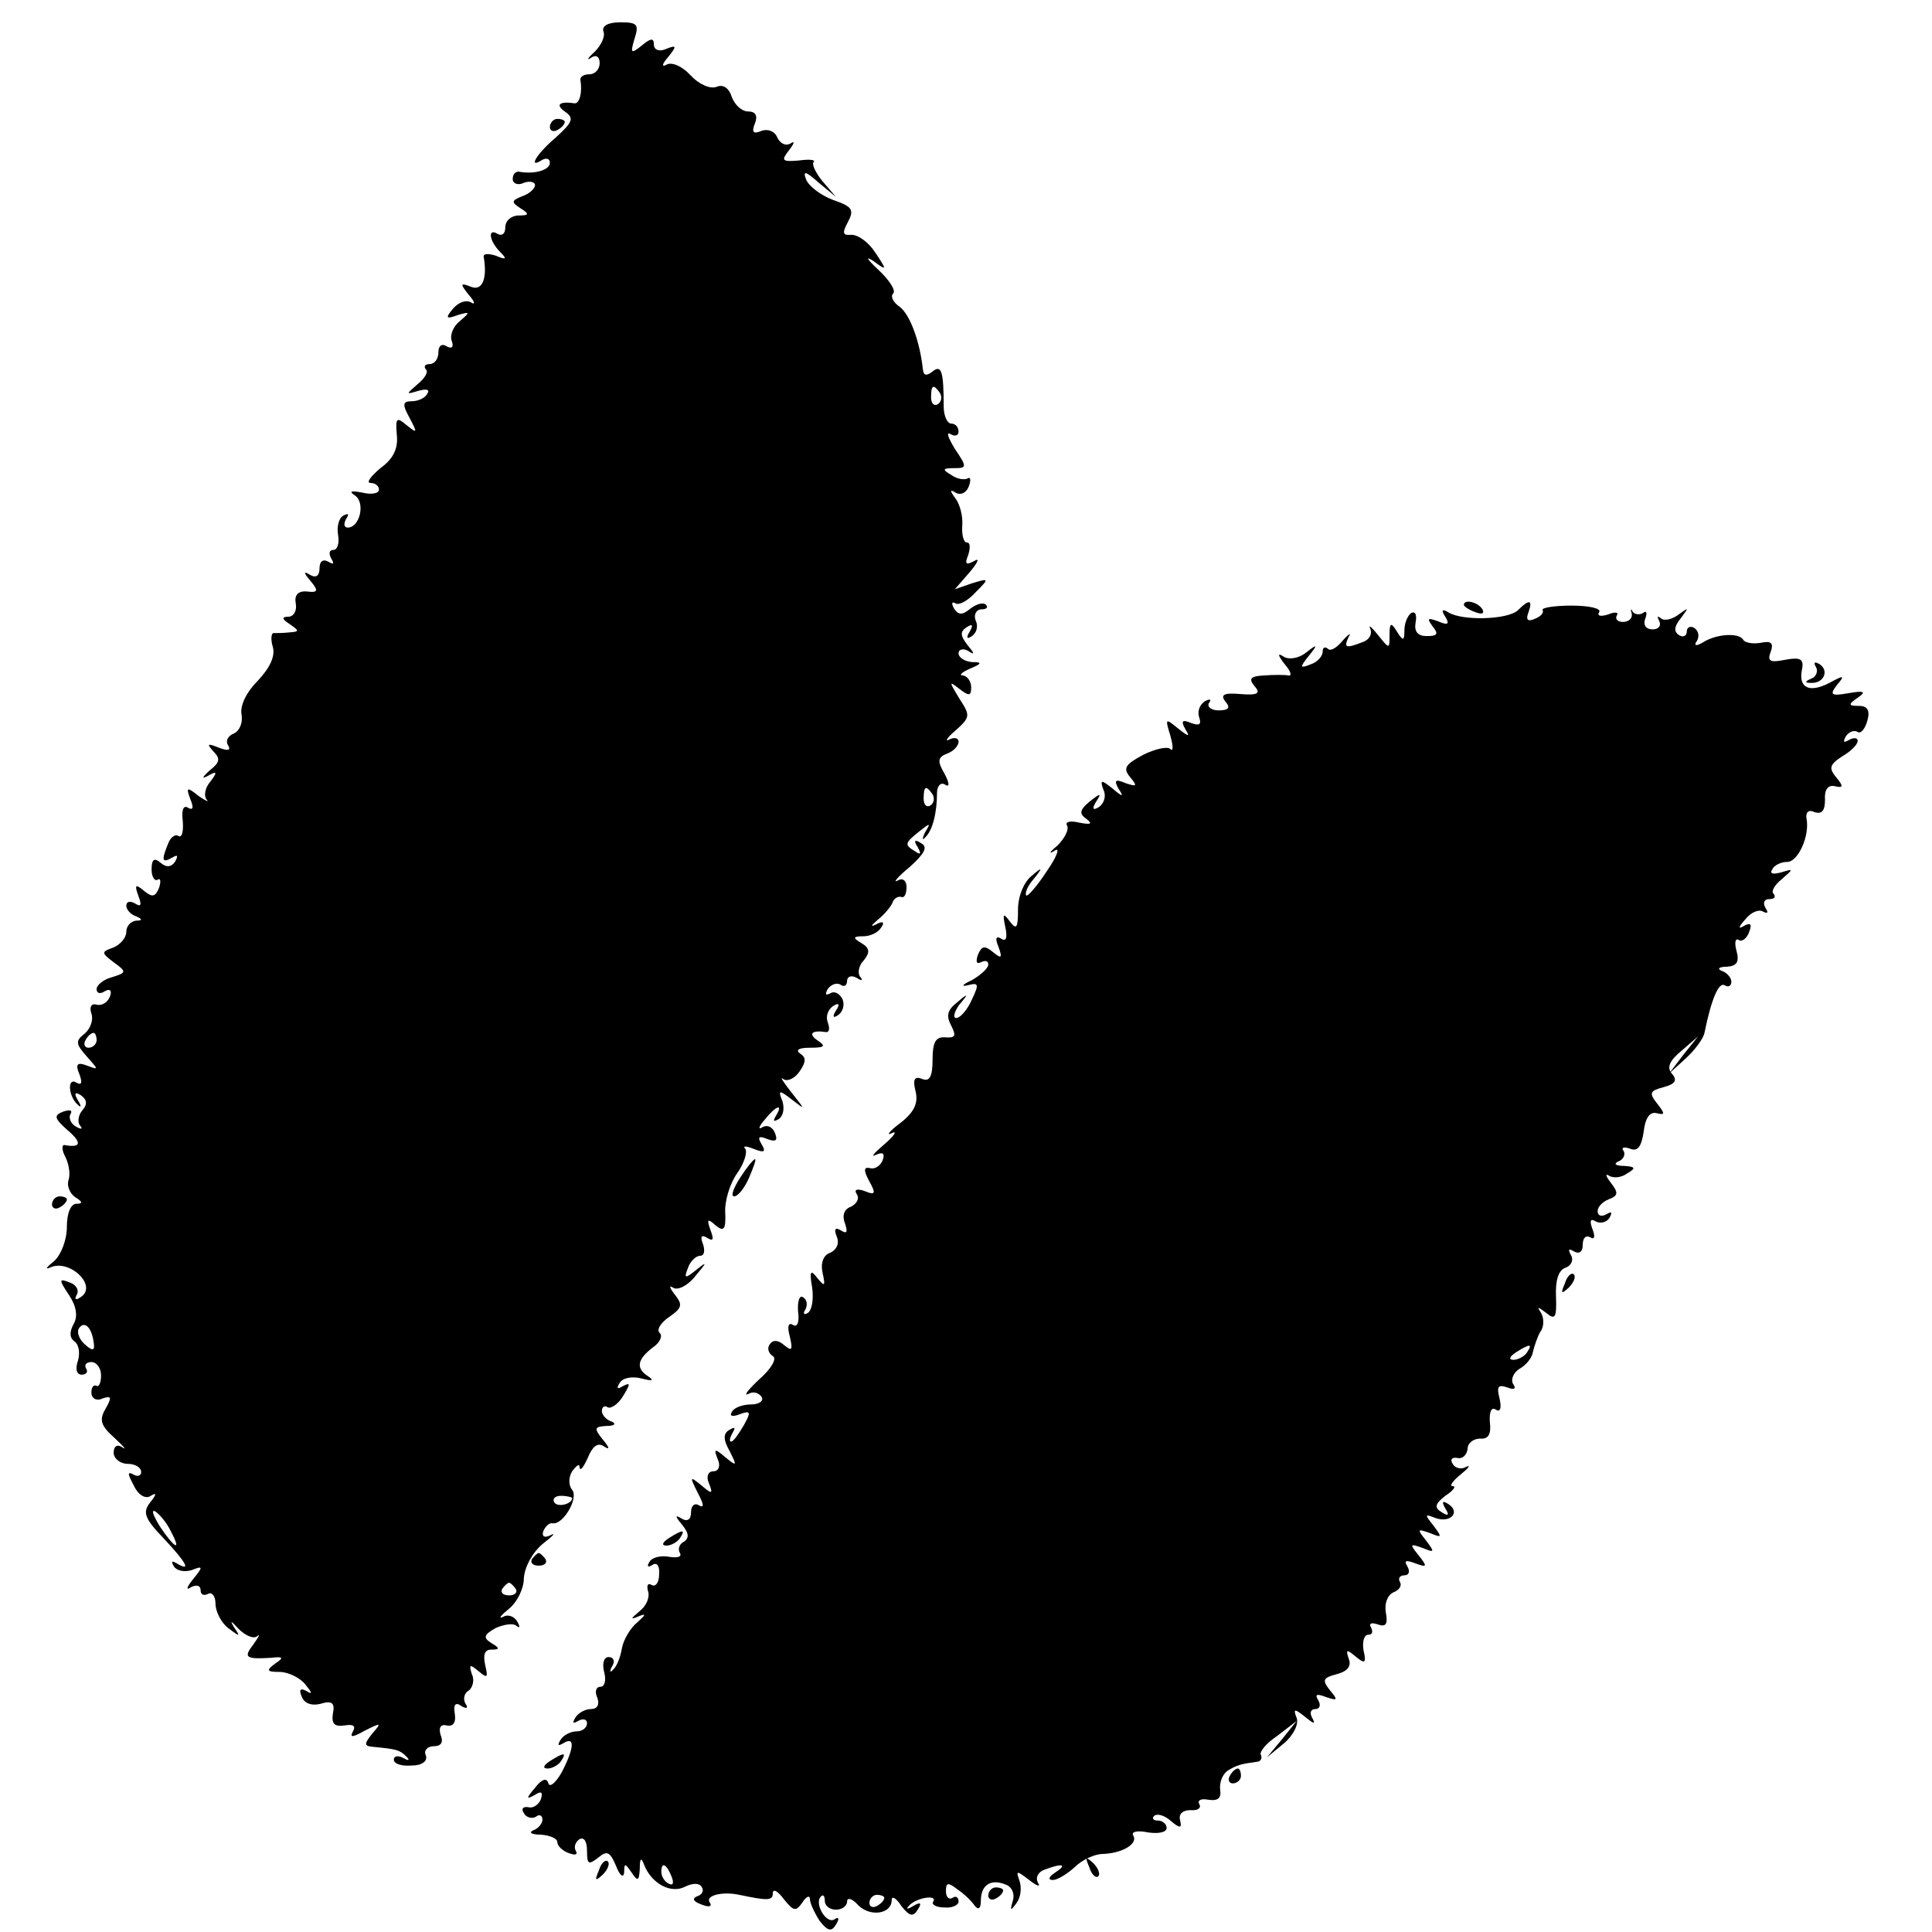
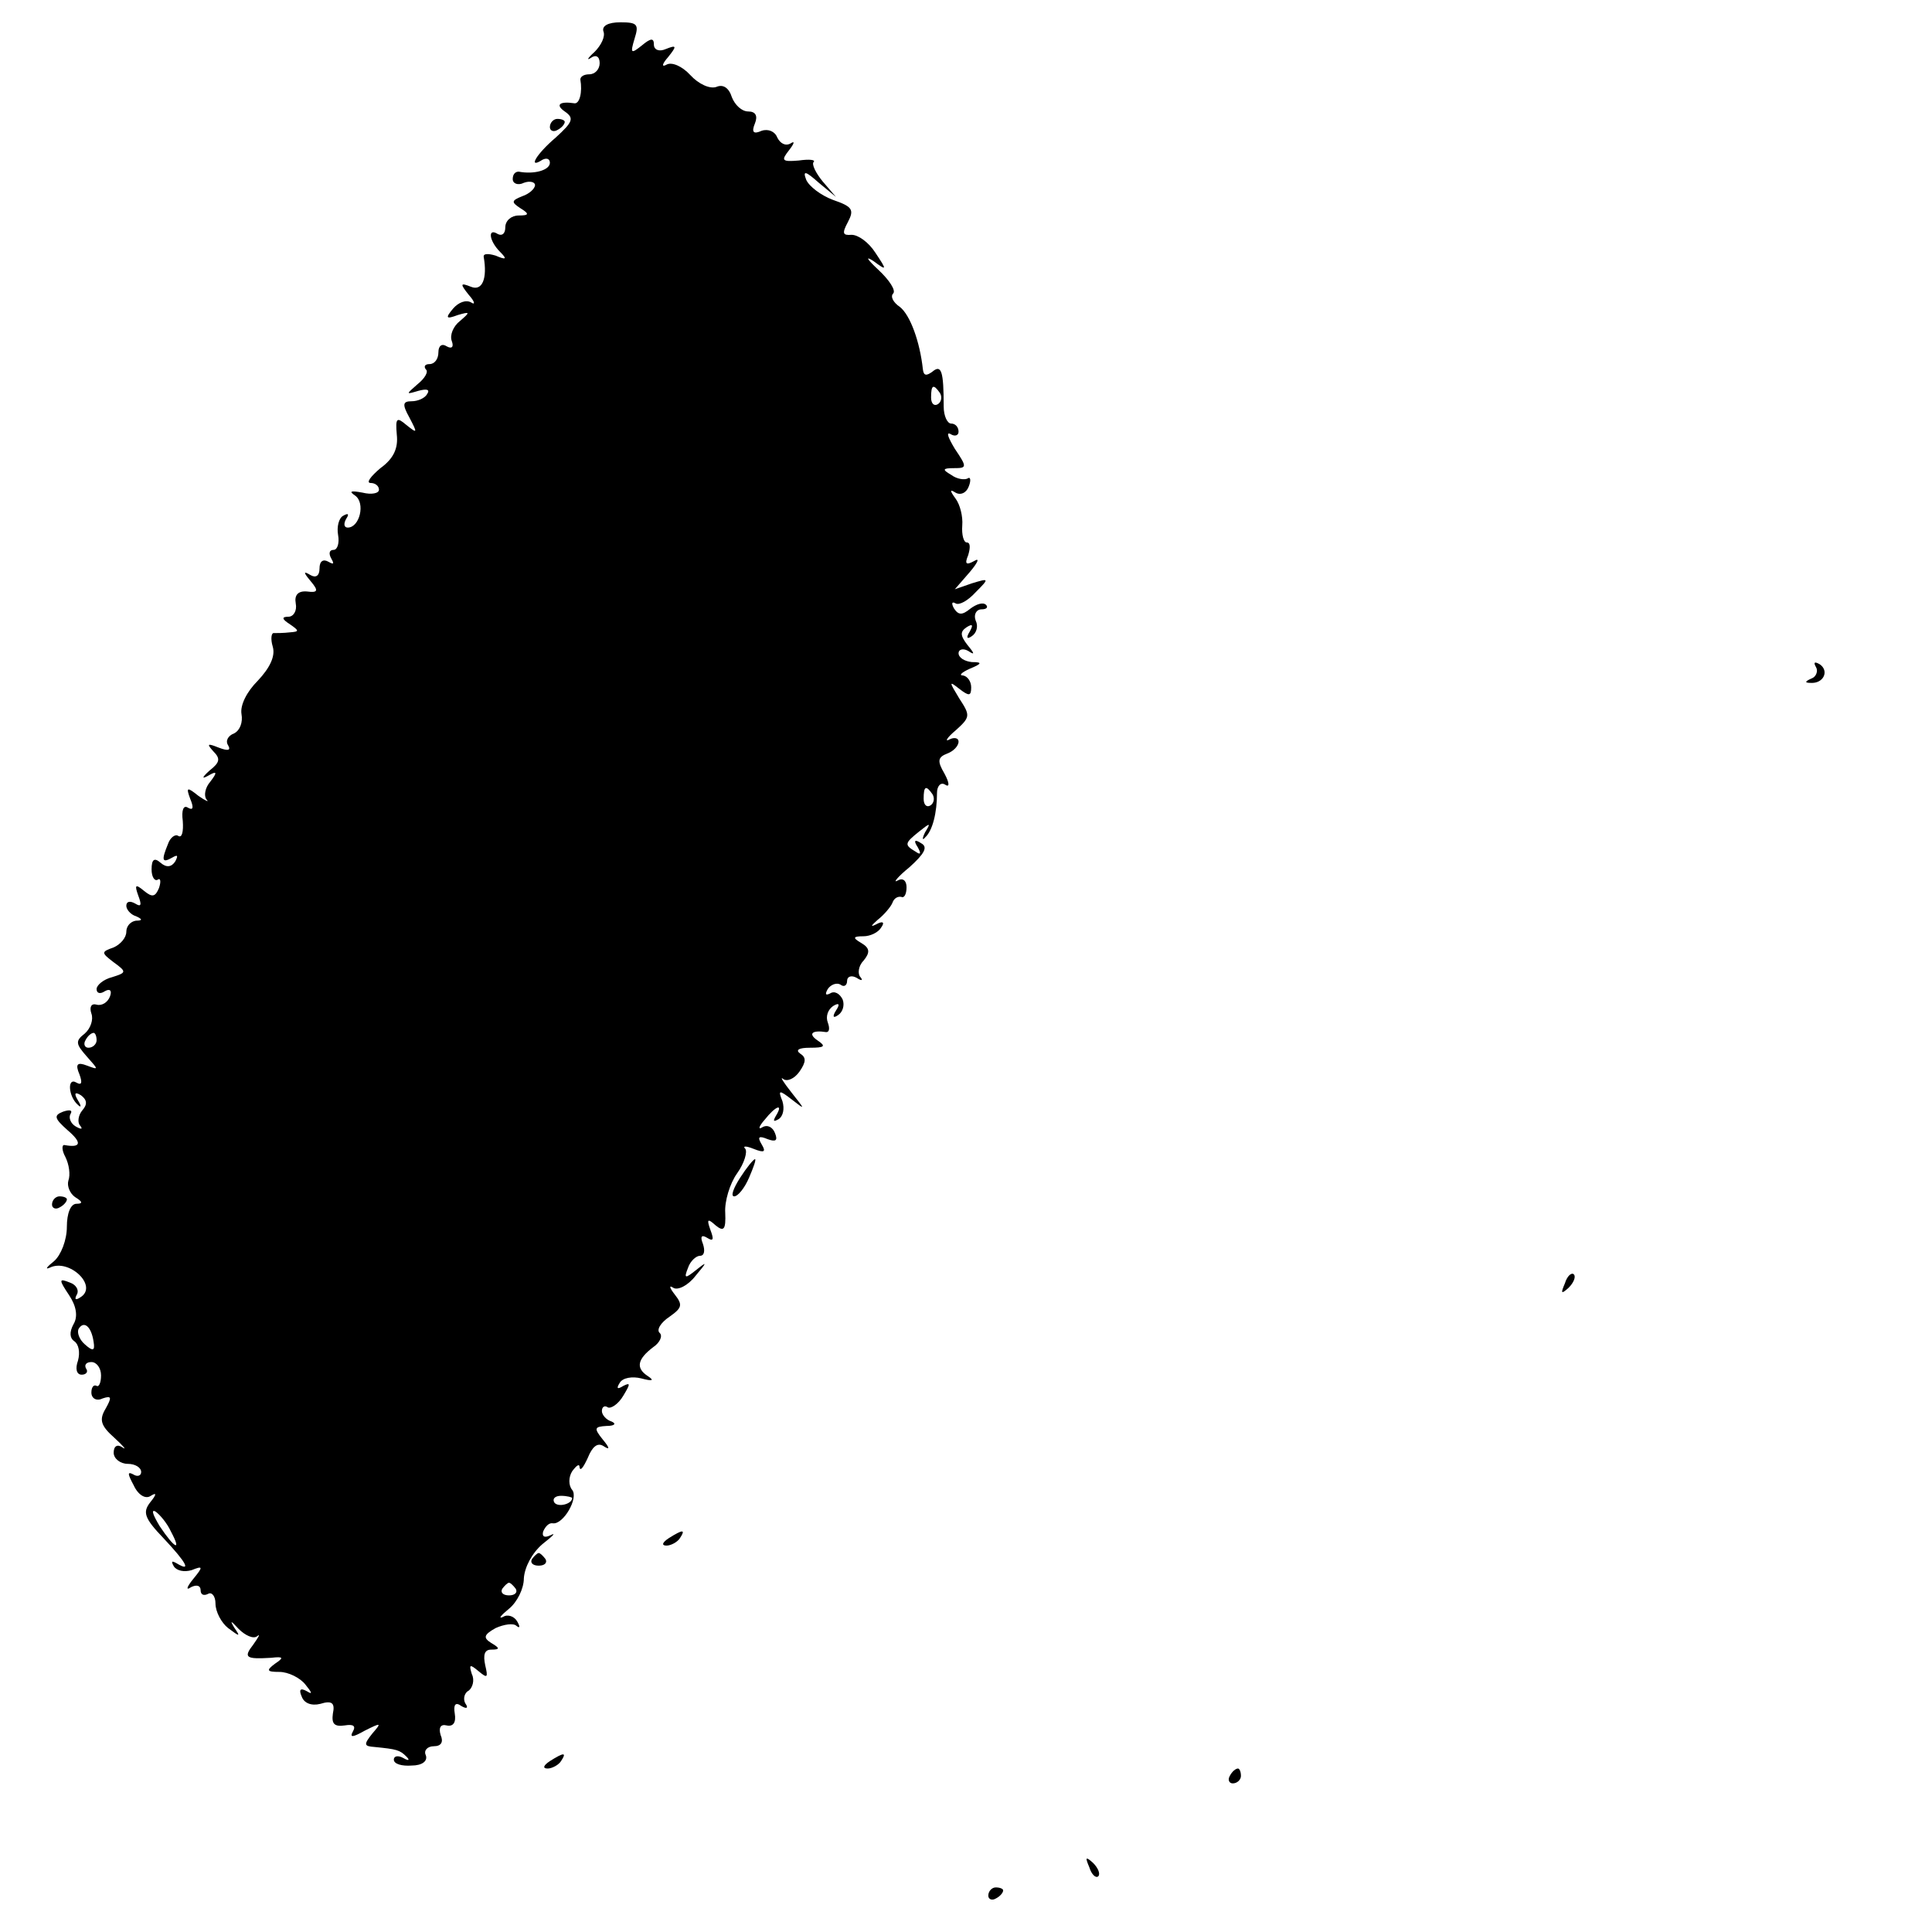
<svg xmlns="http://www.w3.org/2000/svg" version="1.0" width="260pt" height="260pt" viewBox="0 0 260 260" preserveAspectRatio="xMidYMid meet">
  <g transform="translate(0,260) scale(0.1,-0.1)" fill="#000000" stroke="none">
    <path d="M812 2558 c3 -7 -3 -19 -12 -28 -9 -8 -11 -12 -5 -8 7 5 12 2 12 -7 0 -8 -6 -15 -14 -15 -7 0 -12 -3 -12 -7 3 -17 -1 -33 -8 -32 -20 3 -26 -2 -13 -11 13 -9 11 -14 -12 -35 -27 -23 -38 -43 -18 -30 6 3 10 1 10 -4 0 -10 -21 -16 -42 -12 -5 0 -8 -4 -8 -10 0 -6 7 -9 15 -5 8 3 15 1 15 -3 0 -5 -8 -12 -17 -15 -15 -6 -15 -8 -3 -16 13 -8 12 -10 -2 -10 -10 0 -18 -7 -18 -16 0 -8 -4 -12 -10 -9 -14 9 -12 -9 3 -24 10 -10 8 -11 -6 -5 -10 3 -17 3 -16 -2 5 -29 -2 -46 -17 -40 -15 6 -15 4 -3 -11 8 -9 9 -14 3 -10 -7 4 -17 0 -24 -8 -11 -13 -10 -15 6 -9 17 5 17 4 3 -8 -9 -7 -14 -19 -11 -27 3 -8 0 -11 -7 -7 -6 4 -11 1 -11 -8 0 -9 -5 -16 -12 -16 -6 0 -8 -3 -5 -7 4 -3 -1 -12 -11 -20 -16 -14 -16 -14 1 -9 11 3 16 2 12 -4 -3 -6 -13 -10 -21 -10 -12 0 -13 -4 -3 -22 11 -21 11 -22 -4 -10 -13 11 -15 10 -13 -13 2 -18 -4 -32 -22 -45 -13 -11 -20 -20 -13 -20 6 0 11 -4 11 -9 0 -5 -10 -7 -22 -4 -16 3 -19 2 -10 -4 14 -10 6 -43 -10 -43 -5 0 -6 5 -2 12 4 6 3 8 -4 4 -6 -3 -9 -15 -7 -26 2 -11 -1 -20 -6 -20 -6 0 -7 -5 -3 -12 4 -7 3 -8 -4 -4 -7 4 -12 1 -12 -9 0 -10 -5 -13 -12 -9 -10 6 -10 4 0 -8 11 -13 10 -16 -5 -14 -12 1 -17 -5 -15 -16 2 -10 -3 -18 -10 -18 -9 0 -9 -3 2 -10 13 -9 13 -10 0 -11 -8 -1 -18 -1 -21 -1 -4 1 -5 -8 -2 -18 4 -13 -4 -29 -20 -46 -15 -15 -24 -33 -22 -45 2 -11 -2 -22 -10 -26 -8 -3 -12 -10 -8 -16 4 -7 0 -8 -13 -3 -15 6 -16 5 -7 -5 10 -10 9 -15 -5 -26 -10 -9 -11 -12 -2 -7 12 7 13 5 3 -8 -7 -8 -9 -19 -5 -24 4 -4 -1 -2 -11 5 -15 12 -17 12 -11 -4 5 -12 4 -16 -3 -12 -6 4 -9 -3 -7 -18 1 -14 -1 -23 -6 -20 -4 3 -11 -2 -14 -11 -9 -22 -8 -26 6 -18 7 4 8 3 4 -5 -5 -8 -12 -9 -20 -2 -8 7 -12 5 -12 -9 0 -10 4 -16 8 -14 4 3 5 -2 2 -11 -5 -12 -9 -13 -20 -4 -12 10 -13 8 -8 -6 5 -13 4 -16 -4 -11 -7 4 -12 3 -12 -3 0 -5 6 -12 13 -14 9 -4 9 -6 0 -6 -7 -1 -13 -7 -13 -15 0 -8 -8 -17 -17 -21 -17 -6 -17 -7 0 -20 18 -13 17 -14 -2 -20 -12 -3 -21 -11 -21 -16 0 -6 5 -7 11 -3 7 4 10 1 7 -7 -3 -8 -11 -13 -18 -11 -7 2 -10 -3 -7 -12 3 -8 -1 -20 -9 -27 -13 -10 -12 -14 3 -31 16 -18 16 -18 0 -12 -13 5 -16 2 -10 -12 4 -11 3 -15 -4 -11 -13 8 -11 -19 2 -30 4 -4 5 -2 0 6 -6 10 -4 12 4 7 8 -6 9 -12 2 -20 -6 -7 -7 -17 -3 -21 4 -5 1 -5 -6 -1 -7 4 -10 12 -7 17 3 5 -1 6 -10 3 -13 -5 -12 -9 6 -25 20 -17 18 -24 -4 -20 -4 1 -4 -7 1 -16 5 -10 7 -24 4 -32 -2 -7 2 -17 9 -22 10 -6 11 -9 2 -9 -8 0 -13 -13 -13 -31 0 -18 -8 -38 -17 -46 -10 -8 -13 -12 -6 -9 26 13 66 -25 41 -40 -6 -4 -8 -3 -5 3 4 6 0 14 -9 17 -15 6 -15 4 -1 -17 10 -15 12 -29 6 -39 -6 -11 -5 -19 1 -23 6 -4 8 -15 5 -26 -4 -11 -2 -19 5 -19 6 0 9 4 6 8 -3 5 0 9 7 9 7 0 13 -8 13 -18 0 -10 -3 -16 -6 -14 -4 2 -7 -2 -7 -9 0 -8 7 -12 15 -8 12 4 13 2 4 -14 -9 -15 -6 -23 12 -39 12 -11 17 -17 11 -13 -7 5 -12 2 -12 -7 0 -8 9 -15 19 -15 10 0 18 -5 18 -11 0 -5 -5 -7 -11 -3 -8 4 -7 0 1 -15 6 -13 16 -19 23 -14 8 5 8 2 -1 -9 -10 -13 -8 -21 18 -48 31 -33 38 -46 18 -34 -7 4 -8 3 -4 -4 4 -6 14 -8 24 -5 15 6 16 5 2 -12 -9 -11 -10 -16 -3 -11 8 4 13 2 13 -4 0 -6 4 -8 10 -5 5 3 10 -3 10 -13 0 -11 8 -26 17 -33 16 -12 17 -12 8 1 -6 10 -4 9 6 -2 9 -9 20 -14 25 -10 5 4 2 -1 -5 -11 -14 -18 -10 -20 24 -18 17 2 17 0 5 -8 -12 -9 -11 -11 6 -11 12 0 28 -8 35 -17 9 -11 10 -14 2 -9 -9 5 -11 2 -7 -7 3 -9 13 -13 25 -10 16 5 20 1 17 -13 -2 -14 2 -18 16 -16 12 2 15 -1 11 -8 -5 -9 0 -8 16 1 22 11 23 11 10 -4 -12 -15 -11 -17 3 -18 30 -3 34 -4 43 -13 5 -5 3 -6 -4 -2 -7 4 -13 3 -13 -2 0 -6 11 -9 24 -8 14 0 22 6 19 14 -3 6 2 12 11 12 10 0 13 6 9 15 -3 10 0 15 8 13 9 -2 13 4 11 16 -2 12 1 16 9 10 7 -4 10 -3 5 4 -3 6 -1 14 5 17 5 4 8 14 4 22 -4 13 -3 14 9 4 12 -10 13 -9 9 8 -3 14 -1 21 8 21 12 0 12 2 0 9 -11 7 -10 11 6 20 11 5 24 7 28 3 5 -4 5 -1 1 6 -4 7 -13 10 -19 6 -7 -3 -3 2 8 11 11 9 20 27 20 41 1 15 11 34 25 46 14 11 19 16 11 12 -8 -4 -12 -2 -10 5 3 7 8 12 13 11 14 -2 35 34 26 45 -5 6 -5 17 0 25 6 8 10 11 10 5 1 -5 5 0 11 13 6 15 13 21 21 16 9 -6 9 -3 -1 9 -12 15 -11 17 5 18 11 0 14 3 7 6 -7 2 -13 9 -13 14 0 6 4 8 8 5 4 -2 14 4 21 16 9 15 10 18 0 13 -8 -5 -10 -4 -5 4 4 7 17 9 29 6 15 -4 18 -3 9 3 -17 11 -14 23 7 39 9 6 13 15 9 19 -5 4 1 14 13 22 17 12 18 16 7 30 -7 9 -8 13 -2 9 6 -4 20 3 30 16 16 19 16 20 1 8 -15 -12 -17 -12 -11 3 3 9 11 16 16 16 6 0 7 7 4 16 -4 10 -2 13 6 8 8 -5 9 -2 4 11 -5 14 -4 16 7 6 11 -9 14 -6 13 17 -1 15 6 39 16 53 10 14 14 29 11 33 -4 4 1 4 11 0 15 -6 17 -4 11 6 -6 10 -4 12 8 7 11 -4 14 -2 10 8 -3 8 -10 12 -17 8 -6 -4 -5 1 3 10 15 19 26 23 15 5 -4 -7 -3 -8 4 -4 6 4 8 14 5 24 -6 15 -5 16 13 2 18 -14 18 -14 -1 10 -11 14 -16 22 -11 18 5 -4 15 0 22 10 9 13 9 19 1 24 -7 5 -2 8 13 8 20 0 22 2 10 10 -13 9 -7 14 12 11 4 0 5 5 2 13 -3 8 0 17 7 22 8 5 10 3 4 -6 -5 -8 -4 -11 3 -6 6 4 9 13 6 21 -4 8 -11 12 -17 8 -6 -3 -7 -1 -3 6 4 6 12 9 17 6 5 -4 9 -1 9 5 0 6 6 8 13 4 6 -4 9 -4 5 1 -4 4 -3 15 4 22 9 11 9 17 -3 24 -12 7 -11 9 3 9 9 0 20 5 24 12 5 7 2 9 -7 4 -8 -4 -7 -2 2 6 9 7 18 18 20 23 2 6 7 9 12 8 4 -2 7 4 7 13 0 9 -5 13 -12 9 -7 -4 0 5 16 18 20 18 25 27 16 32 -9 6 -11 4 -5 -5 5 -9 4 -11 -3 -6 -15 9 -15 11 5 27 15 12 16 12 8 -1 -4 -8 -4 -12 0 -7 10 9 16 33 16 60 0 9 5 15 11 11 6 -4 6 2 -1 15 -10 17 -9 22 4 27 8 3 15 10 15 16 0 5 -6 6 -12 3 -7 -4 -4 2 8 12 20 18 20 20 5 43 -14 23 -14 24 0 13 13 -10 16 -10 16 2 0 8 -5 15 -11 16 -6 0 -2 4 9 9 17 7 17 9 3 9 -10 1 -18 6 -18 12 0 5 6 7 13 3 9 -6 9 -4 -1 8 -10 13 -10 18 -1 24 8 5 9 3 4 -6 -5 -8 -4 -11 3 -6 6 4 9 13 5 21 -3 8 1 15 8 15 7 0 9 3 6 6 -4 4 -13 1 -21 -5 -11 -9 -16 -9 -22 0 -4 7 -3 10 2 7 5 -3 17 4 27 15 19 19 18 19 -5 12 l-23 -8 20 23 c11 13 14 20 6 15 -11 -6 -13 -4 -8 8 3 10 3 17 -2 17 -4 0 -7 10 -6 23 1 12 -3 28 -9 36 -8 11 -8 13 0 8 7 -4 15 0 18 9 3 8 2 13 -2 10 -4 -2 -14 -1 -22 5 -12 7 -12 9 4 9 17 0 18 1 1 26 -9 15 -12 23 -6 20 6 -4 11 -2 11 3 0 6 -4 11 -10 11 -5 0 -10 10 -10 23 0 47 -3 57 -15 47 -8 -6 -12 -6 -13 3 -4 37 -17 73 -31 84 -9 6 -13 14 -9 18 4 4 -5 18 -20 32 -15 14 -18 19 -7 12 19 -14 19 -13 3 11 -9 14 -23 24 -32 24 -12 -1 -13 2 -5 17 9 17 6 21 -20 30 -16 6 -32 18 -36 27 -5 13 -1 12 17 -4 l23 -19 -18 21 c-9 11 -15 23 -12 26 3 3 -6 4 -20 2 -23 -2 -24 0 -13 14 7 9 8 13 2 9 -7 -4 -14 0 -18 8 -3 8 -12 12 -21 9 -11 -5 -14 -2 -9 10 4 10 1 16 -9 16 -9 0 -18 9 -22 19 -4 13 -12 18 -21 14 -9 -3 -24 4 -35 16 -11 12 -25 18 -32 14 -7 -4 -6 1 2 10 12 15 12 17 -3 11 -9 -4 -16 -1 -16 6 0 9 -4 9 -16 -1 -15 -12 -16 -11 -10 9 6 19 4 22 -19 22 -17 0 -25 -5 -23 -12z m453 -487 c3 -5 2 -12 -3 -15 -5 -3 -9 1 -9 9 0 17 3 19 12 6z m-10 -540 c3 -5 2 -12 -3 -15 -5 -3 -9 1 -9 9 0 17 3 19 12 6z m-1125 -331 c0 -5 -5 -10 -11 -10 -5 0 -7 5 -4 10 3 6 8 10 11 10 2 0 4 -4 4 -10z m-4 -406 c2 -12 -1 -13 -12 -3 -7 6 -11 16 -8 21 7 11 17 3 20 -18z m644 -210 c0 -8 -19 -13 -24 -6 -3 5 1 9 9 9 8 0 15 -2 15 -3z m-540 -45 c15 -28 5 -23 -15 7 -9 15 -12 23 -6 20 6 -4 16 -16 21 -27z m464 -77 c3 -5 -1 -9 -9 -9 -8 0 -12 4 -9 9 3 4 7 8 9 8 2 0 6 -4 9 -8z" />
    <path d="M740 2429 c0 -5 5 -7 10 -4 6 3 10 8 10 11 0 2 -4 4 -10 4 -5 0 -10 -5 -10 -11z" />
-     <path d="M1970 1786 c0 -2 7 -7 16 -10 8 -3 12 -2 9 4 -6 10 -25 14 -25 6z" />
-     <path d="M2043 1779 c-13 -13 -75 -15 -94 -3 -8 5 -10 3 -4 -6 6 -10 4 -12 -10 -6 -14 5 -15 4 -7 -7 8 -10 7 -13 -8 -13 -12 0 -17 6 -15 18 2 10 0 16 -6 13 -5 -4 -9 -14 -9 -23 0 -15 -2 -15 -10 -2 -8 13 -10 12 -10 -4 0 -20 0 -20 -16 0 -8 10 -13 14 -10 8 3 -7 -1 -15 -10 -18 -23 -9 -26 -8 -19 7 4 6 0 4 -8 -5 -8 -10 -17 -15 -20 -11 -4 3 -7 2 -7 -4 0 -6 -7 -14 -16 -17 -15 -6 -15 -4 -3 11 13 16 12 17 -3 5 -10 -8 -23 -10 -30 -6 -9 6 -9 3 1 -10 8 -9 10 -16 5 -15 -5 1 -20 1 -33 0 -18 -1 -21 -4 -13 -14 9 -10 5 -13 -19 -11 -22 2 -27 -1 -20 -10 7 -8 5 -12 -9 -12 -10 0 -16 5 -13 10 4 5 1 6 -6 2 -7 -5 -10 -14 -7 -22 3 -9 0 -11 -11 -7 -12 5 -14 3 -8 -8 7 -11 5 -11 -10 1 -17 14 -17 13 -10 -10 4 -14 4 -22 0 -18 -4 4 -21 0 -37 -8 -24 -13 -27 -18 -17 -30 10 -12 9 -13 -6 -8 -14 6 -16 4 -10 -7 8 -12 6 -12 -8 0 -15 12 -17 12 -12 -2 4 -8 1 -18 -6 -23 -8 -5 -10 -3 -4 7 8 12 6 12 -9 0 -13 -11 -14 -16 -4 -23 9 -7 6 -8 -10 -5 -12 3 -19 1 -16 -4 3 -5 -3 -17 -13 -27 -11 -9 -12 -12 -4 -7 8 6 4 -7 -10 -27 -13 -20 -26 -35 -28 -33 -2 3 2 13 10 22 13 16 12 17 -3 4 -10 -8 -18 -27 -18 -45 0 -25 -2 -28 -11 -16 -9 12 -10 11 -6 -8 3 -14 1 -20 -6 -15 -7 4 -8 0 -3 -12 5 -14 4 -16 -8 -6 -11 9 -15 8 -20 -4 -3 -9 -2 -13 4 -10 6 3 10 2 10 -3 0 -5 -10 -14 -22 -21 -13 -6 -15 -9 -6 -7 15 4 16 2 6 -19 -6 -14 -16 -25 -21 -25 -5 0 -3 8 4 18 13 15 12 16 -3 3 -13 -10 -15 -18 -8 -31 7 -14 6 -17 -8 -16 -13 1 -17 -7 -17 -30 0 -23 -4 -30 -14 -26 -10 4 -13 0 -9 -16 4 -16 -1 -28 -20 -43 -15 -11 -20 -18 -12 -14 8 4 4 -3 -10 -15 -14 -12 -19 -18 -11 -14 9 4 12 2 9 -7 -3 -8 -11 -13 -17 -11 -9 2 -9 -3 -1 -18 9 -16 8 -19 -6 -13 -11 4 -15 2 -11 -4 4 -6 0 -13 -8 -17 -9 -3 -12 -12 -8 -22 4 -12 3 -15 -5 -10 -8 5 -10 2 -6 -8 4 -9 0 -18 -9 -22 -9 -3 -13 -14 -10 -27 4 -18 3 -19 -7 -7 -9 12 -11 10 -7 -13 2 -15 0 -30 -6 -34 -5 -3 -7 -1 -3 5 3 6 2 13 -3 16 -5 4 -8 -5 -7 -19 2 -14 -1 -22 -7 -18 -6 4 -8 -2 -4 -16 4 -18 3 -20 -8 -11 -8 7 -15 7 -19 1 -4 -5 -2 -12 4 -16 6 -3 -2 -17 -18 -31 -15 -14 -22 -23 -15 -20 6 4 14 2 18 -4 3 -5 -3 -10 -14 -10 -11 0 -23 -4 -26 -10 -4 -6 1 -7 11 -3 14 5 15 3 5 -15 -7 -12 -14 -22 -17 -22 -3 0 -2 5 2 12 4 7 3 8 -4 4 -9 -5 -9 -13 0 -29 10 -20 10 -21 -6 -8 -14 12 -16 12 -10 -3 4 -9 1 -16 -6 -16 -7 0 -10 -7 -6 -16 6 -15 4 -15 -10 -3 -16 13 -16 12 -5 -10 8 -15 9 -21 2 -17 -6 4 -11 0 -11 -9 0 -10 -5 -13 -12 -9 -10 6 -10 4 0 -8 9 -11 10 -18 2 -23 -6 -3 -8 -10 -5 -15 3 -5 -3 -7 -15 -5 -11 2 -23 -1 -26 -7 -4 -6 -2 -8 4 -4 6 4 10 -1 9 -13 0 -11 -5 -17 -10 -14 -5 3 -7 0 -5 -8 3 -8 -2 -20 -11 -27 -13 -11 -13 -12 -1 -7 10 4 9 2 -2 -8 -10 -8 -19 -24 -21 -35 -2 -12 -7 -25 -12 -29 -4 -5 -5 -2 -1 5 4 6 2 12 -5 12 -6 0 -9 -8 -6 -20 3 -11 1 -20 -5 -20 -6 0 -8 -7 -4 -15 3 -9 0 -15 -9 -15 -7 0 -17 -5 -21 -12 -4 -7 -3 -8 4 -4 7 4 12 2 12 -3 0 -6 -6 -11 -14 -11 -8 0 -18 -5 -22 -12 -4 -7 -3 -8 4 -4 16 10 15 -6 -2 -39 -8 -14 -16 -21 -18 -15 -2 8 -9 6 -18 -6 -12 -14 -12 -16 -1 -10 9 6 12 5 9 -5 -3 -8 -11 -13 -17 -11 -7 1 -10 -2 -6 -8 3 -6 11 -8 16 -5 5 4 9 2 9 -4 0 -5 -6 -12 -12 -14 -7 -3 -3 -6 10 -6 12 -1 22 -5 22 -10 0 -5 7 -12 16 -15 8 -3 12 -2 9 3 -3 5 -1 12 5 16 6 3 10 -3 10 -16 0 -18 2 -19 15 -9 12 10 16 8 24 -11 5 -13 10 -17 11 -9 0 13 1 13 10 0 8 -12 10 -12 11 5 0 15 2 16 6 5 10 -25 36 -39 55 -29 10 5 19 5 22 0 4 -5 1 -11 -6 -13 -7 -3 -5 -7 6 -11 10 -4 15 -3 11 3 -6 9 17 15 40 10 38 -8 45 -8 45 2 0 7 7 3 15 -8 13 -16 16 -17 25 -4 5 8 10 10 10 4 0 -5 6 -18 13 -29 11 -14 16 -15 22 -5 5 8 4 11 -2 7 -11 -7 -28 22 -18 31 3 3 5 0 5 -6 0 -7 7 -12 15 -12 8 0 15 5 15 11 0 6 7 4 15 -5 16 -16 45 -12 45 7 0 6 6 3 13 -8 11 -14 16 -15 22 -5 6 9 4 11 -6 5 -8 -5 -10 -4 -6 0 9 11 39 16 33 6 -3 -4 4 -8 15 -8 10 -1 19 3 19 8 0 6 -4 8 -8 5 -5 -3 -9 1 -9 9 0 12 3 12 16 2 9 -6 19 -16 23 -22 5 -6 8 -3 8 7 0 21 13 30 33 22 9 -3 13 -13 10 -22 -4 -14 -3 -14 5 -3 6 8 7 21 4 30 -5 14 -4 14 13 1 10 -8 16 -10 12 -4 -4 7 0 15 9 18 24 9 31 7 14 -4 -9 -6 -10 -10 -3 -10 6 0 19 8 29 17 10 10 27 18 38 18 27 1 48 14 41 25 -3 5 6 7 20 4 14 -2 25 0 25 6 0 5 -5 10 -12 10 -6 0 -8 3 -5 6 4 4 14 1 22 -6 13 -11 16 -11 13 1 -2 8 4 13 14 13 10 -1 15 3 12 8 -3 5 2 8 12 6 13 -2 18 2 16 14 -1 9 3 20 10 25 13 8 18 9 39 12 5 0 8 4 6 9 -3 4 7 16 22 26 l26 20 -20 -25 -20 -24 23 19 c13 11 20 26 17 34 -5 13 -3 13 12 1 11 -9 14 -10 9 -1 -4 7 -2 12 4 12 6 0 8 5 4 12 -5 8 -2 9 11 4 15 -5 16 -4 5 9 -11 14 -10 17 9 22 15 4 20 11 16 21 -4 12 -3 13 9 3 13 -11 15 -9 11 8 -2 12 1 21 6 21 6 0 7 4 4 10 -3 5 0 7 9 4 11 -4 14 0 11 16 -2 12 2 23 10 27 8 3 12 9 9 14 -3 5 0 9 6 9 6 0 8 5 4 12 -5 8 -2 9 11 4 16 -6 16 -4 4 11 -12 15 -12 16 5 10 17 -7 17 -6 5 10 -12 15 -12 16 5 10 17 -7 17 -6 5 10 -12 15 -12 16 3 10 20 -7 34 8 17 19 -8 5 -9 3 -4 -6 6 -9 4 -11 -5 -5 -10 6 -9 11 5 22 11 7 15 13 10 13 -5 0 0 7 11 16 10 8 14 13 7 10 -6 -4 -15 -2 -18 4 -4 6 -1 9 6 8 7 -2 13 4 14 12 0 8 8 14 17 14 11 -1 15 6 13 22 -1 14 2 21 8 17 6 -4 8 2 5 15 -4 16 -2 19 10 15 10 -4 13 -2 8 5 -3 6 1 15 9 20 9 5 17 15 18 23 2 8 6 20 10 27 5 6 5 18 1 25 -6 9 -5 9 7 0 12 -10 14 -6 13 22 -1 21 3 36 13 39 8 3 11 11 7 17 -4 8 -3 9 4 5 7 -4 12 -1 12 9 0 9 4 13 10 10 6 -4 7 1 3 11 -4 11 -3 15 5 10 6 -3 14 -1 18 5 4 8 3 9 -4 5 -7 -4 -12 -2 -12 4 0 6 7 13 15 16 13 5 13 9 3 22 -7 9 -8 13 -3 10 6 -4 17 -3 25 3 12 7 11 9 -5 10 -11 0 -14 3 -7 6 6 2 10 9 7 14 -4 5 1 6 9 3 10 -4 15 3 18 23 2 18 8 27 17 25 12 -3 12 -1 1 13 -11 14 -10 17 9 22 15 4 19 9 11 18 -7 8 -4 17 13 31 l22 19 -20 -25 -19 -25 23 21 c12 11 24 27 25 35 9 44 19 68 27 63 5 -3 9 -1 9 5 0 5 -6 12 -12 14 -8 3 -5 6 6 6 13 1 17 6 13 21 -3 11 -2 18 3 15 4 -3 11 2 14 11 4 10 2 13 -7 8 -8 -5 -8 -2 2 9 7 9 18 14 24 10 6 -3 7 -1 3 5 -4 7 -2 12 5 12 7 0 9 3 6 7 -4 3 1 12 11 20 16 14 16 14 -1 9 -11 -3 -16 -2 -12 4 3 6 12 10 20 10 15 0 31 36 26 59 -1 8 3 12 11 8 10 -3 14 2 14 17 -1 13 4 20 13 18 12 -3 12 0 2 12 -10 12 -9 17 8 28 12 7 21 16 21 21 0 4 -5 5 -12 1 -7 -4 -8 -3 -4 5 4 6 11 9 16 6 4 -3 10 4 13 15 4 14 0 20 -11 20 -15 0 -15 2 -2 11 12 8 9 10 -13 6 -23 -4 -25 -2 -15 11 11 13 10 14 -10 3 -27 -14 -42 -7 -37 18 3 14 -2 17 -23 13 -20 -4 -24 -2 -19 11 4 11 1 15 -13 12 -11 -2 -22 0 -24 4 -6 10 -37 8 -55 -4 -9 -5 -12 -4 -7 3 3 6 2 13 -4 17 -5 3 -10 1 -10 -5 0 -6 -5 -8 -10 -5 -8 5 -7 12 2 23 11 15 11 15 -3 5 -9 -7 -20 -9 -24 -5 -5 4 -5 2 -2 -4 3 -6 -1 -11 -9 -11 -9 0 -13 6 -10 14 3 8 2 12 -3 8 -5 -3 -11 -2 -14 2 -2 5 -3 3 -1 -3 1 -6 -4 -11 -12 -11 -7 0 -11 4 -8 9 3 4 -3 5 -12 1 -10 -3 -15 -2 -12 3 4 5 -13 9 -37 9 -24 0 -41 -3 -39 -6 2 -4 -3 -9 -11 -12 -9 -4 -12 -1 -8 9 6 17 1 18 -14 3z m12 -999 c-3 -5 -12 -10 -18 -10 -7 0 -6 4 3 10 19 12 23 12 15 0z m-1151 -706 c3 -8 2 -12 -4 -9 -6 3 -10 10 -10 16 0 14 7 11 14 -7z m286 -28 c0 -3 -4 -8 -10 -11 -5 -3 -10 -1 -10 4 0 6 5 11 10 11 6 0 10 -2 10 -4z" />
    <path d="M2444 1702 c3 -5 0 -13 -6 -15 -9 -4 -10 -6 -1 -6 17 -1 25 16 12 25 -7 4 -9 3 -5 -4z" />
    <path d="M996 1015 c-9 -14 -13 -25 -8 -25 5 0 14 11 20 25 6 14 10 25 8 25 -2 0 -11 -11 -20 -25z" />
    <path d="M70 979 c0 -5 5 -7 10 -4 6 3 10 8 10 11 0 2 -4 4 -10 4 -5 0 -10 -5 -10 -11z" />
    <path d="M2106 873 c-6 -14 -5 -15 5 -6 7 7 10 15 7 18 -3 3 -9 -2 -12 -12z" />
    <path d="M900 530 c-9 -6 -10 -10 -3 -10 6 0 15 5 18 10 8 12 4 12 -15 0z" />
    <path d="M716 502 c-3 -5 1 -9 9 -9 8 0 12 4 9 9 -3 4 -7 8 -9 8 -2 0 -6 -4 -9 -8z" />
    <path d="M740 230 c-9 -6 -10 -10 -3 -10 6 0 15 5 18 10 8 12 4 12 -15 0z" />
    <path d="M1655 210 c-3 -5 -1 -10 4 -10 6 0 11 5 11 10 0 6 -2 10 -4 10 -3 0 -8 -4 -11 -10z" />
-     <path d="M806 83 c-6 -14 -5 -15 5 -6 7 7 10 15 7 18 -3 3 -9 -2 -12 -12z" />
    <path d="M1466 87 c3 -10 9 -15 12 -12 3 3 0 11 -7 18 -10 9 -11 8 -5 -6z" />
    <path d="M1330 49 c0 -5 5 -7 10 -4 6 3 10 8 10 11 0 2 -4 4 -10 4 -5 0 -10 -5 -10 -11z" />
  </g>
</svg>